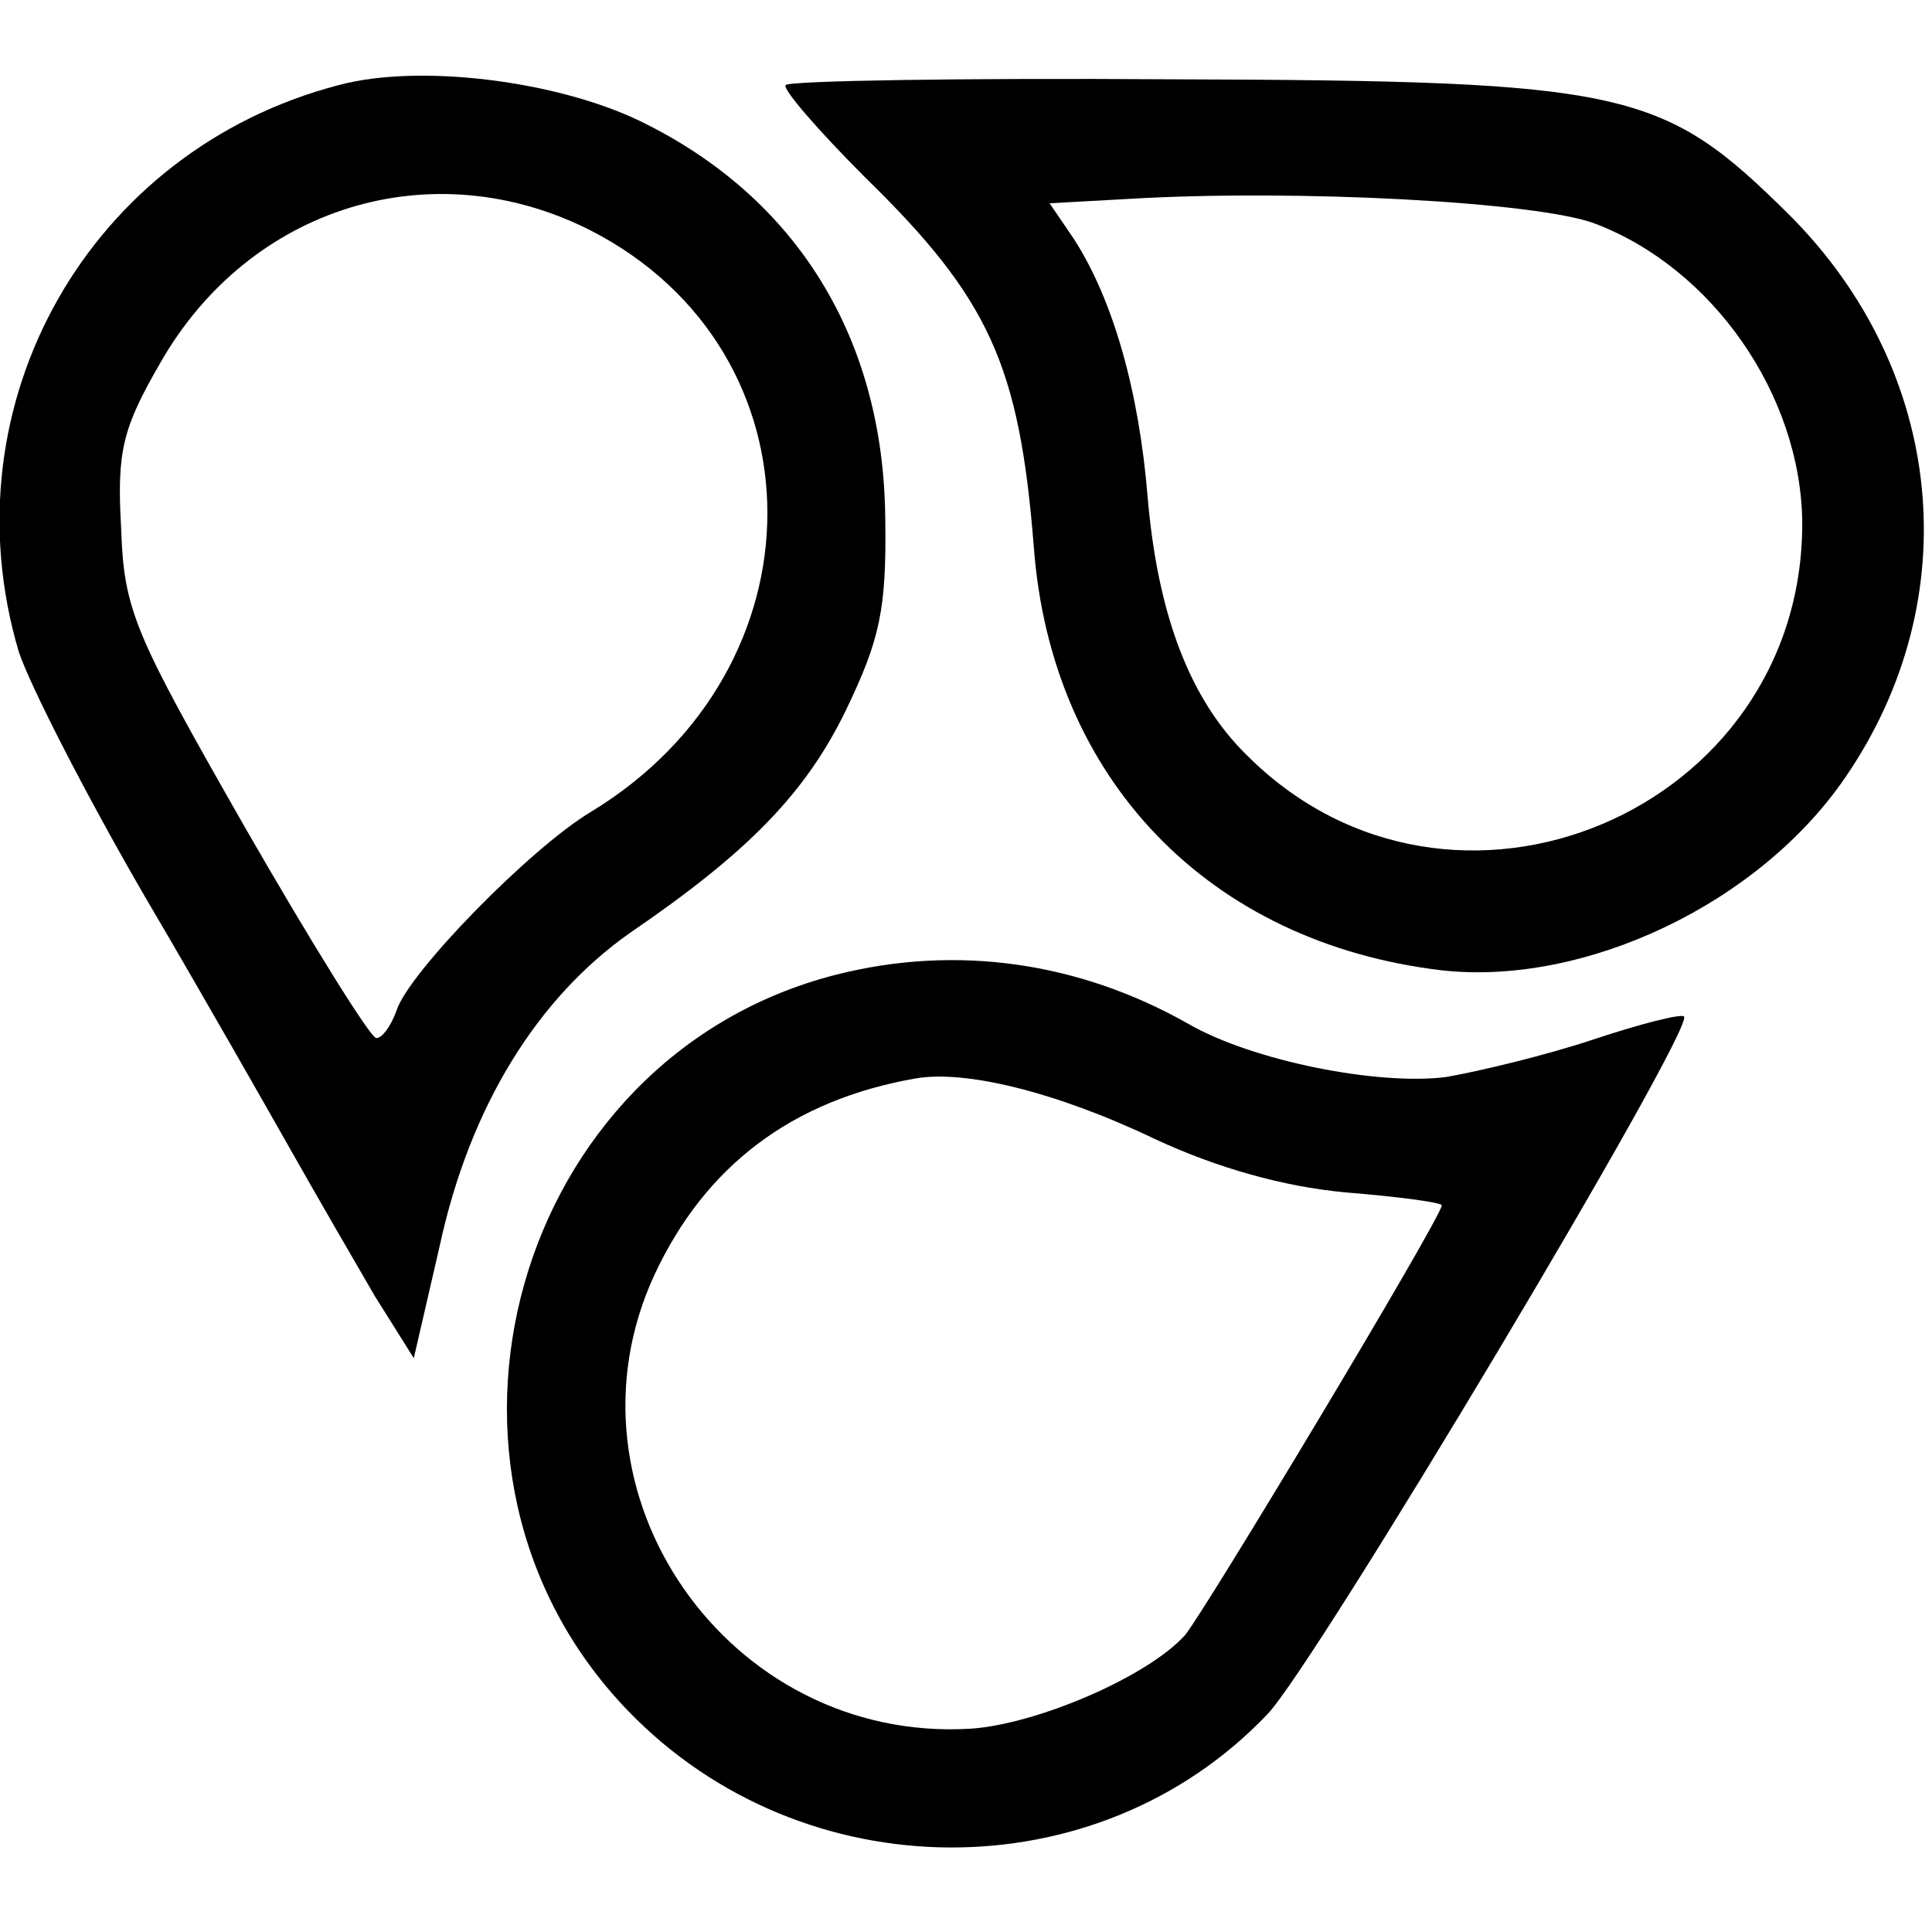
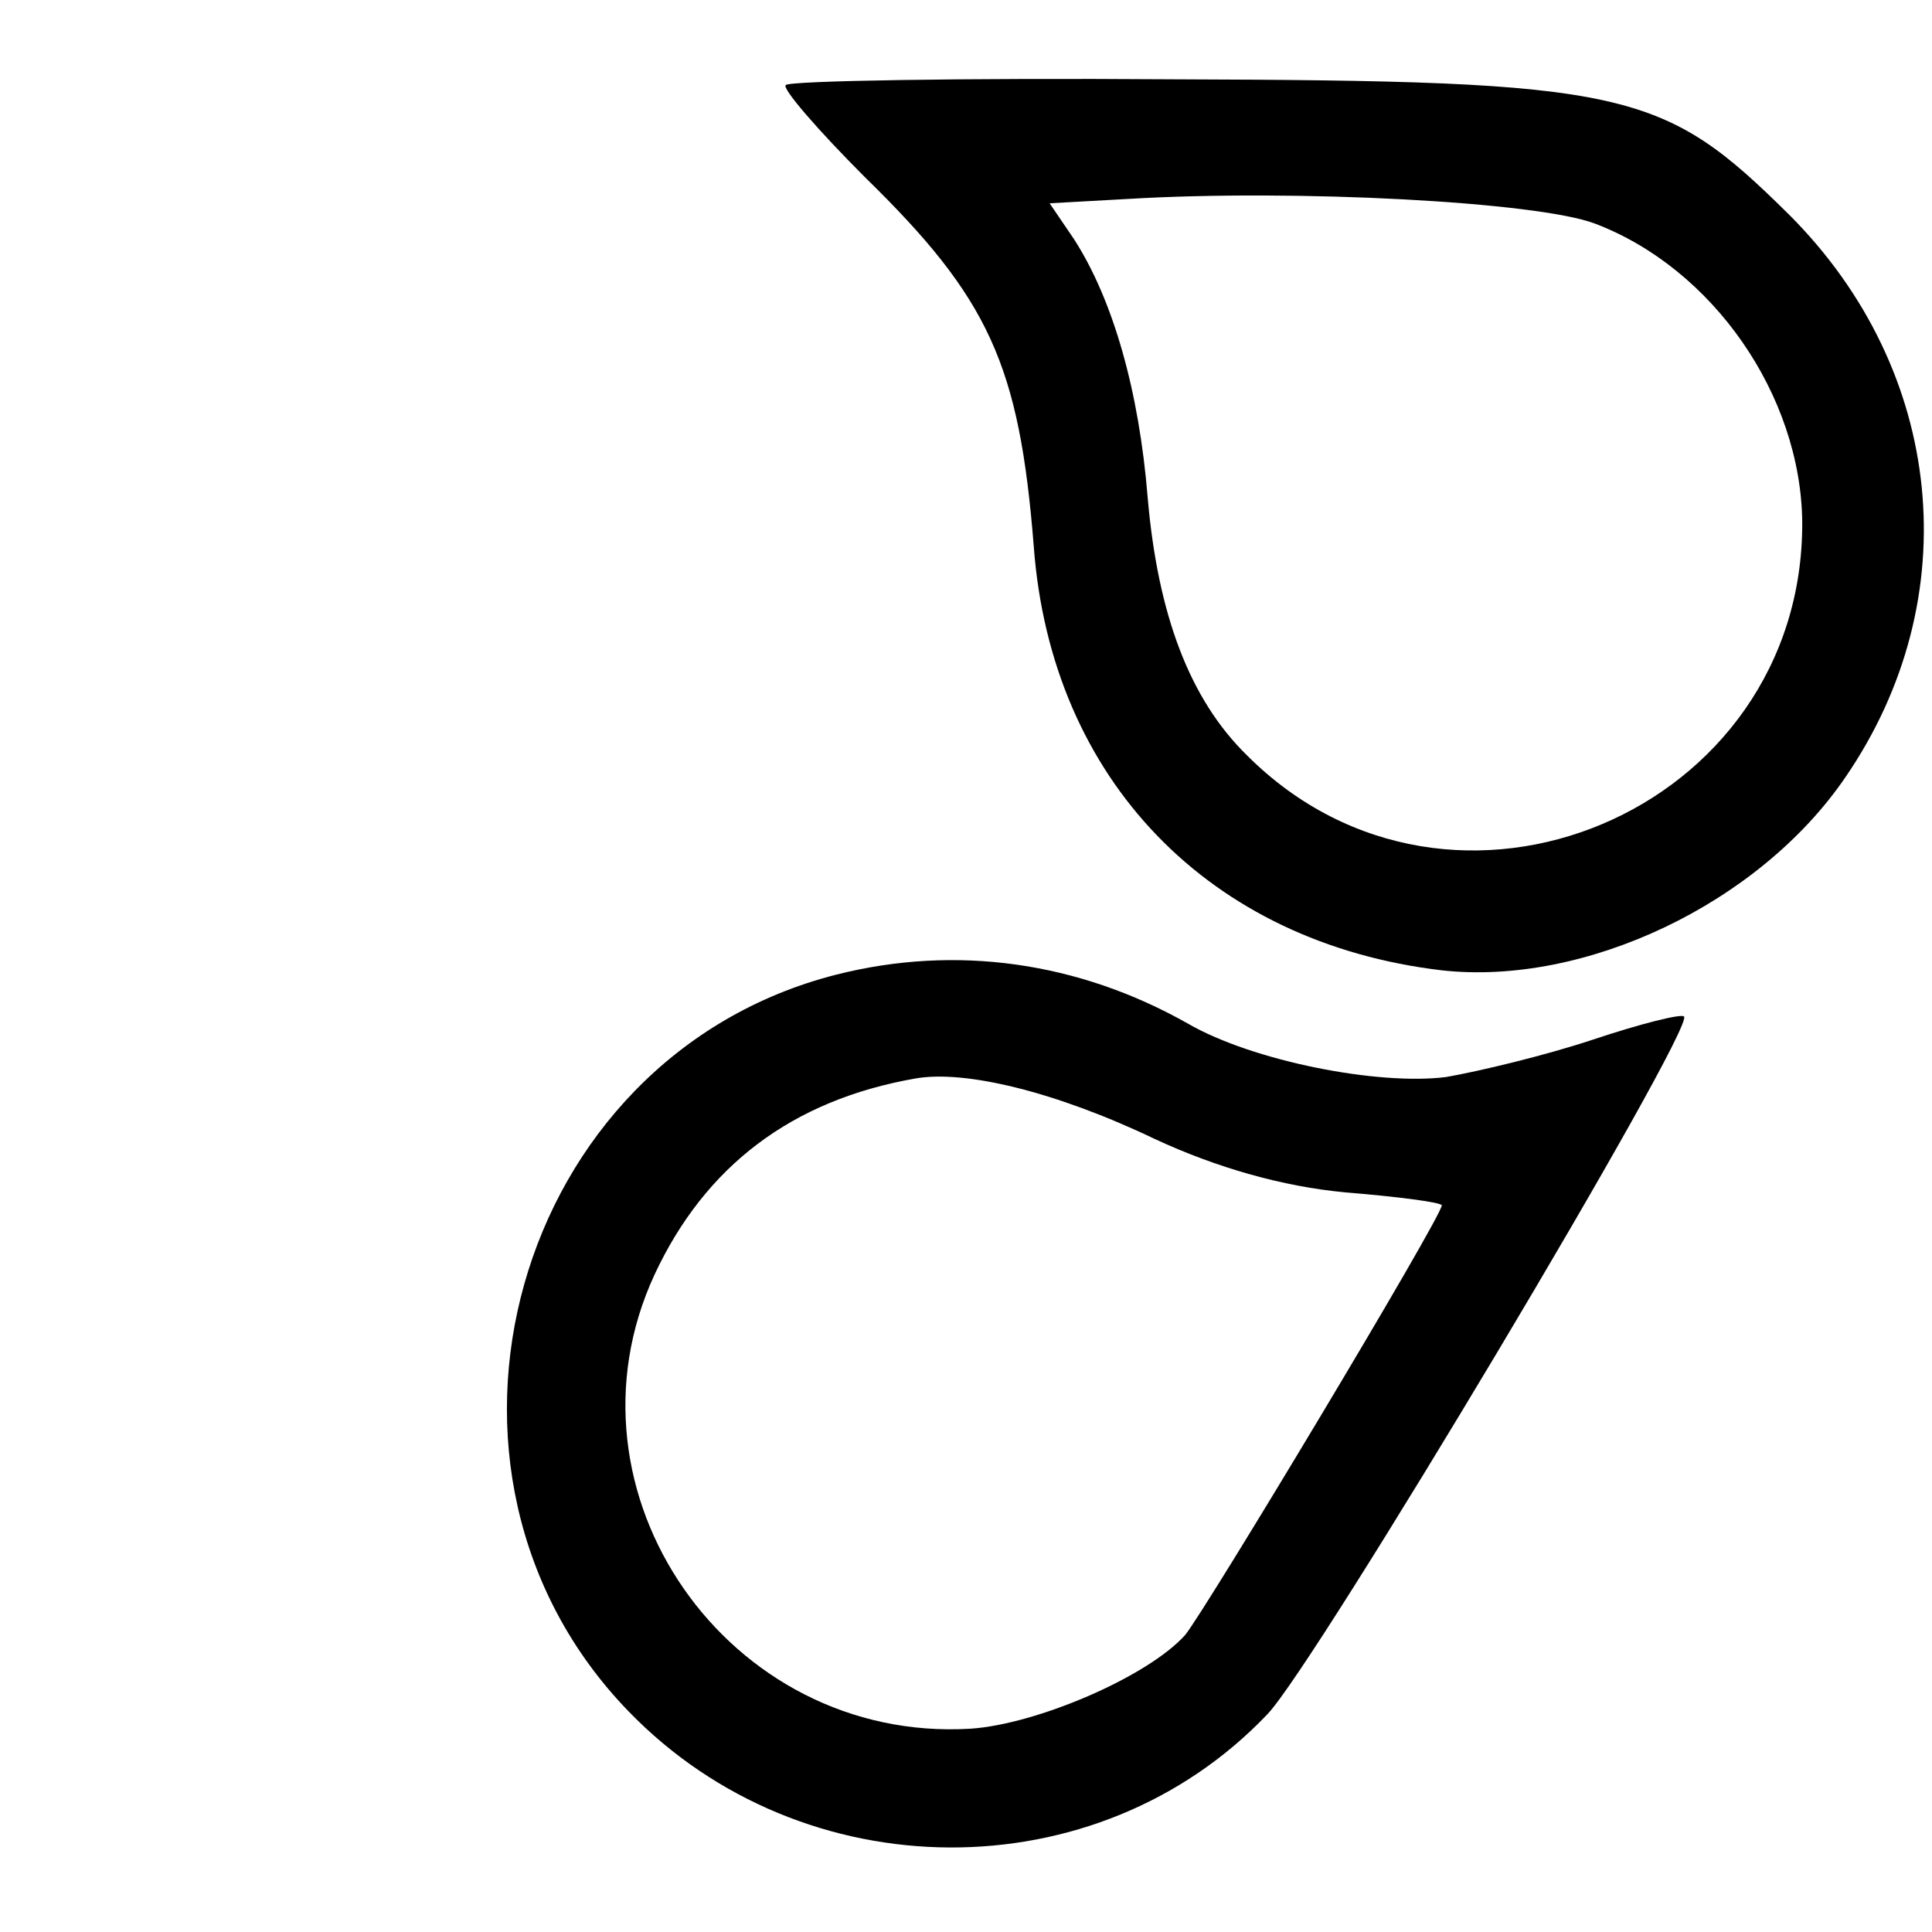
<svg xmlns="http://www.w3.org/2000/svg" version="1.0" width="134pt" height="134pt" viewBox="0 0 134 134" preserveAspectRatio="xMidYMid meet">
  <g transform="translate(0,134) scale(0.1,-0.1)" fill="#000000" stroke="none">
-     <path d="M235 1281 c-173 -45 -273 -221 -222 -393 8 -24 47 -100 87 -169 40 -68 86 -149 103 -179 17 -30 43 -75 57 -99 l27 -43 18 78 c21 97 68 172 132 217 82 56 122 97 150 155 23 48 28 69 27 132 -1 125 -61 223 -170 276 -58 28 -153 40 -209 25z m175 -101 c163 -84 163 -304 0 -403 -42 -25 -127 -112 -135 -138 -4 -11 -10 -19 -14 -19 -4 0 -45 66 -91 146 -77 135 -84 150 -86 208 -3 53 1 69 27 114 62 109 189 148 299 92z" />
    <path d="M545 1281 c-3 -2 22 -31 55 -64 86 -84 107 -130 117 -256 12 -162 122 -275 283 -294 99 -11 220 46 280 134 85 124 69 282 -39 390 -88 87 -111 93 -429 94 -144 1 -265 -1 -267 -4z m561 -96 c82 -31 143 -119 144 -207 1 -201 -243 -304 -385 -162 -40 39 -62 98 -69 179 -6 74 -24 137 -51 179 l-17 25 54 3 c117 7 284 -2 324 -17z" />
-     <path d="M580 664 c-224 -57 -305 -345 -144 -511 121 -125 325 -126 443 -2 33 34 297 476 289 484 -2 2 -30 -5 -63 -16 -33 -11 -79 -22 -102 -26 -47 -6 -134 11 -179 37 -76 43 -161 55 -244 34z m221 -114 c43 -20 89 -33 132 -37 37 -3 67 -7 67 -9 0 -8 -164 -281 -178 -298 -26 -29 -103 -62 -149 -65 -168 -10 -289 164 -219 315 35 75 95 121 181 136 34 6 97 -9 166 -42z" />
+     <path d="M580 664 c-224 -57 -305 -345 -144 -511 121 -125 325 -126 443 -2 33 34 297 476 289 484 -2 2 -30 -5 -63 -16 -33 -11 -79 -22 -102 -26 -47 -6 -134 11 -179 37 -76 43 -161 55 -244 34z m221 -114 c43 -20 89 -33 132 -37 37 -3 67 -7 67 -9 0 -8 -164 -281 -178 -298 -26 -29 -103 -62 -149 -65 -168 -10 -289 164 -219 315 35 75 95 121 181 136 34 6 97 -9 166 -42" />
  </g>
</svg>